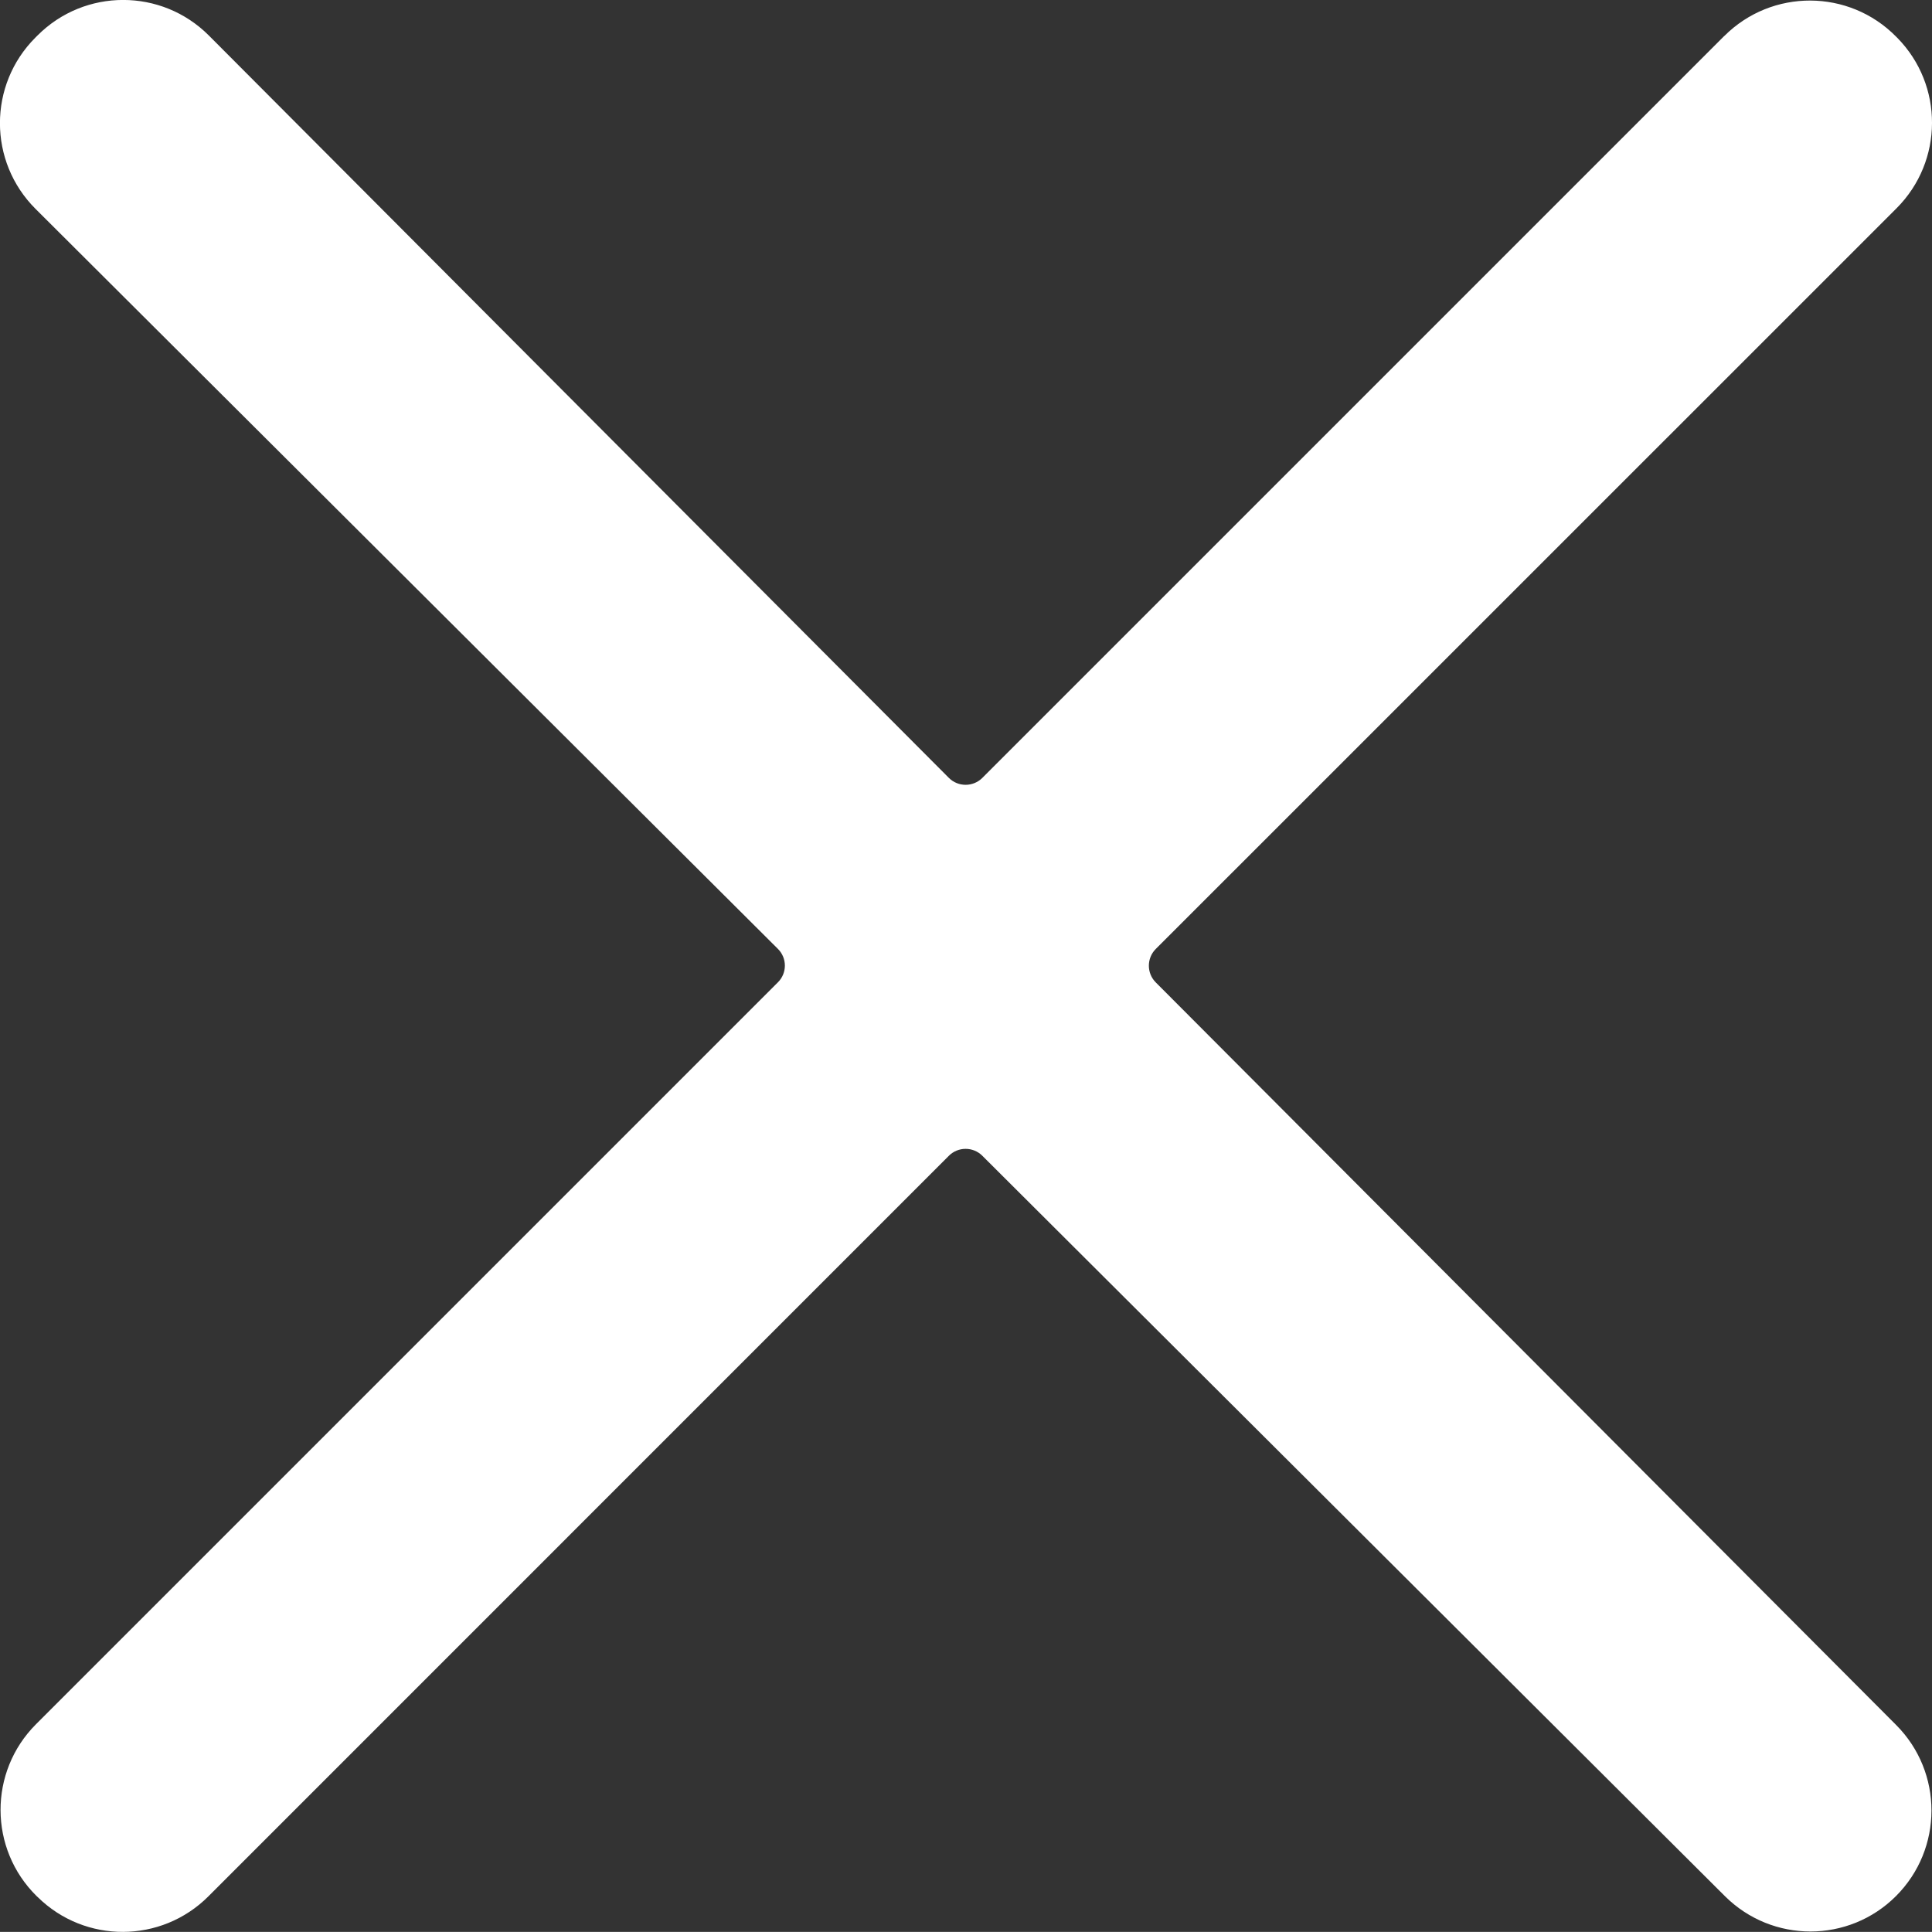
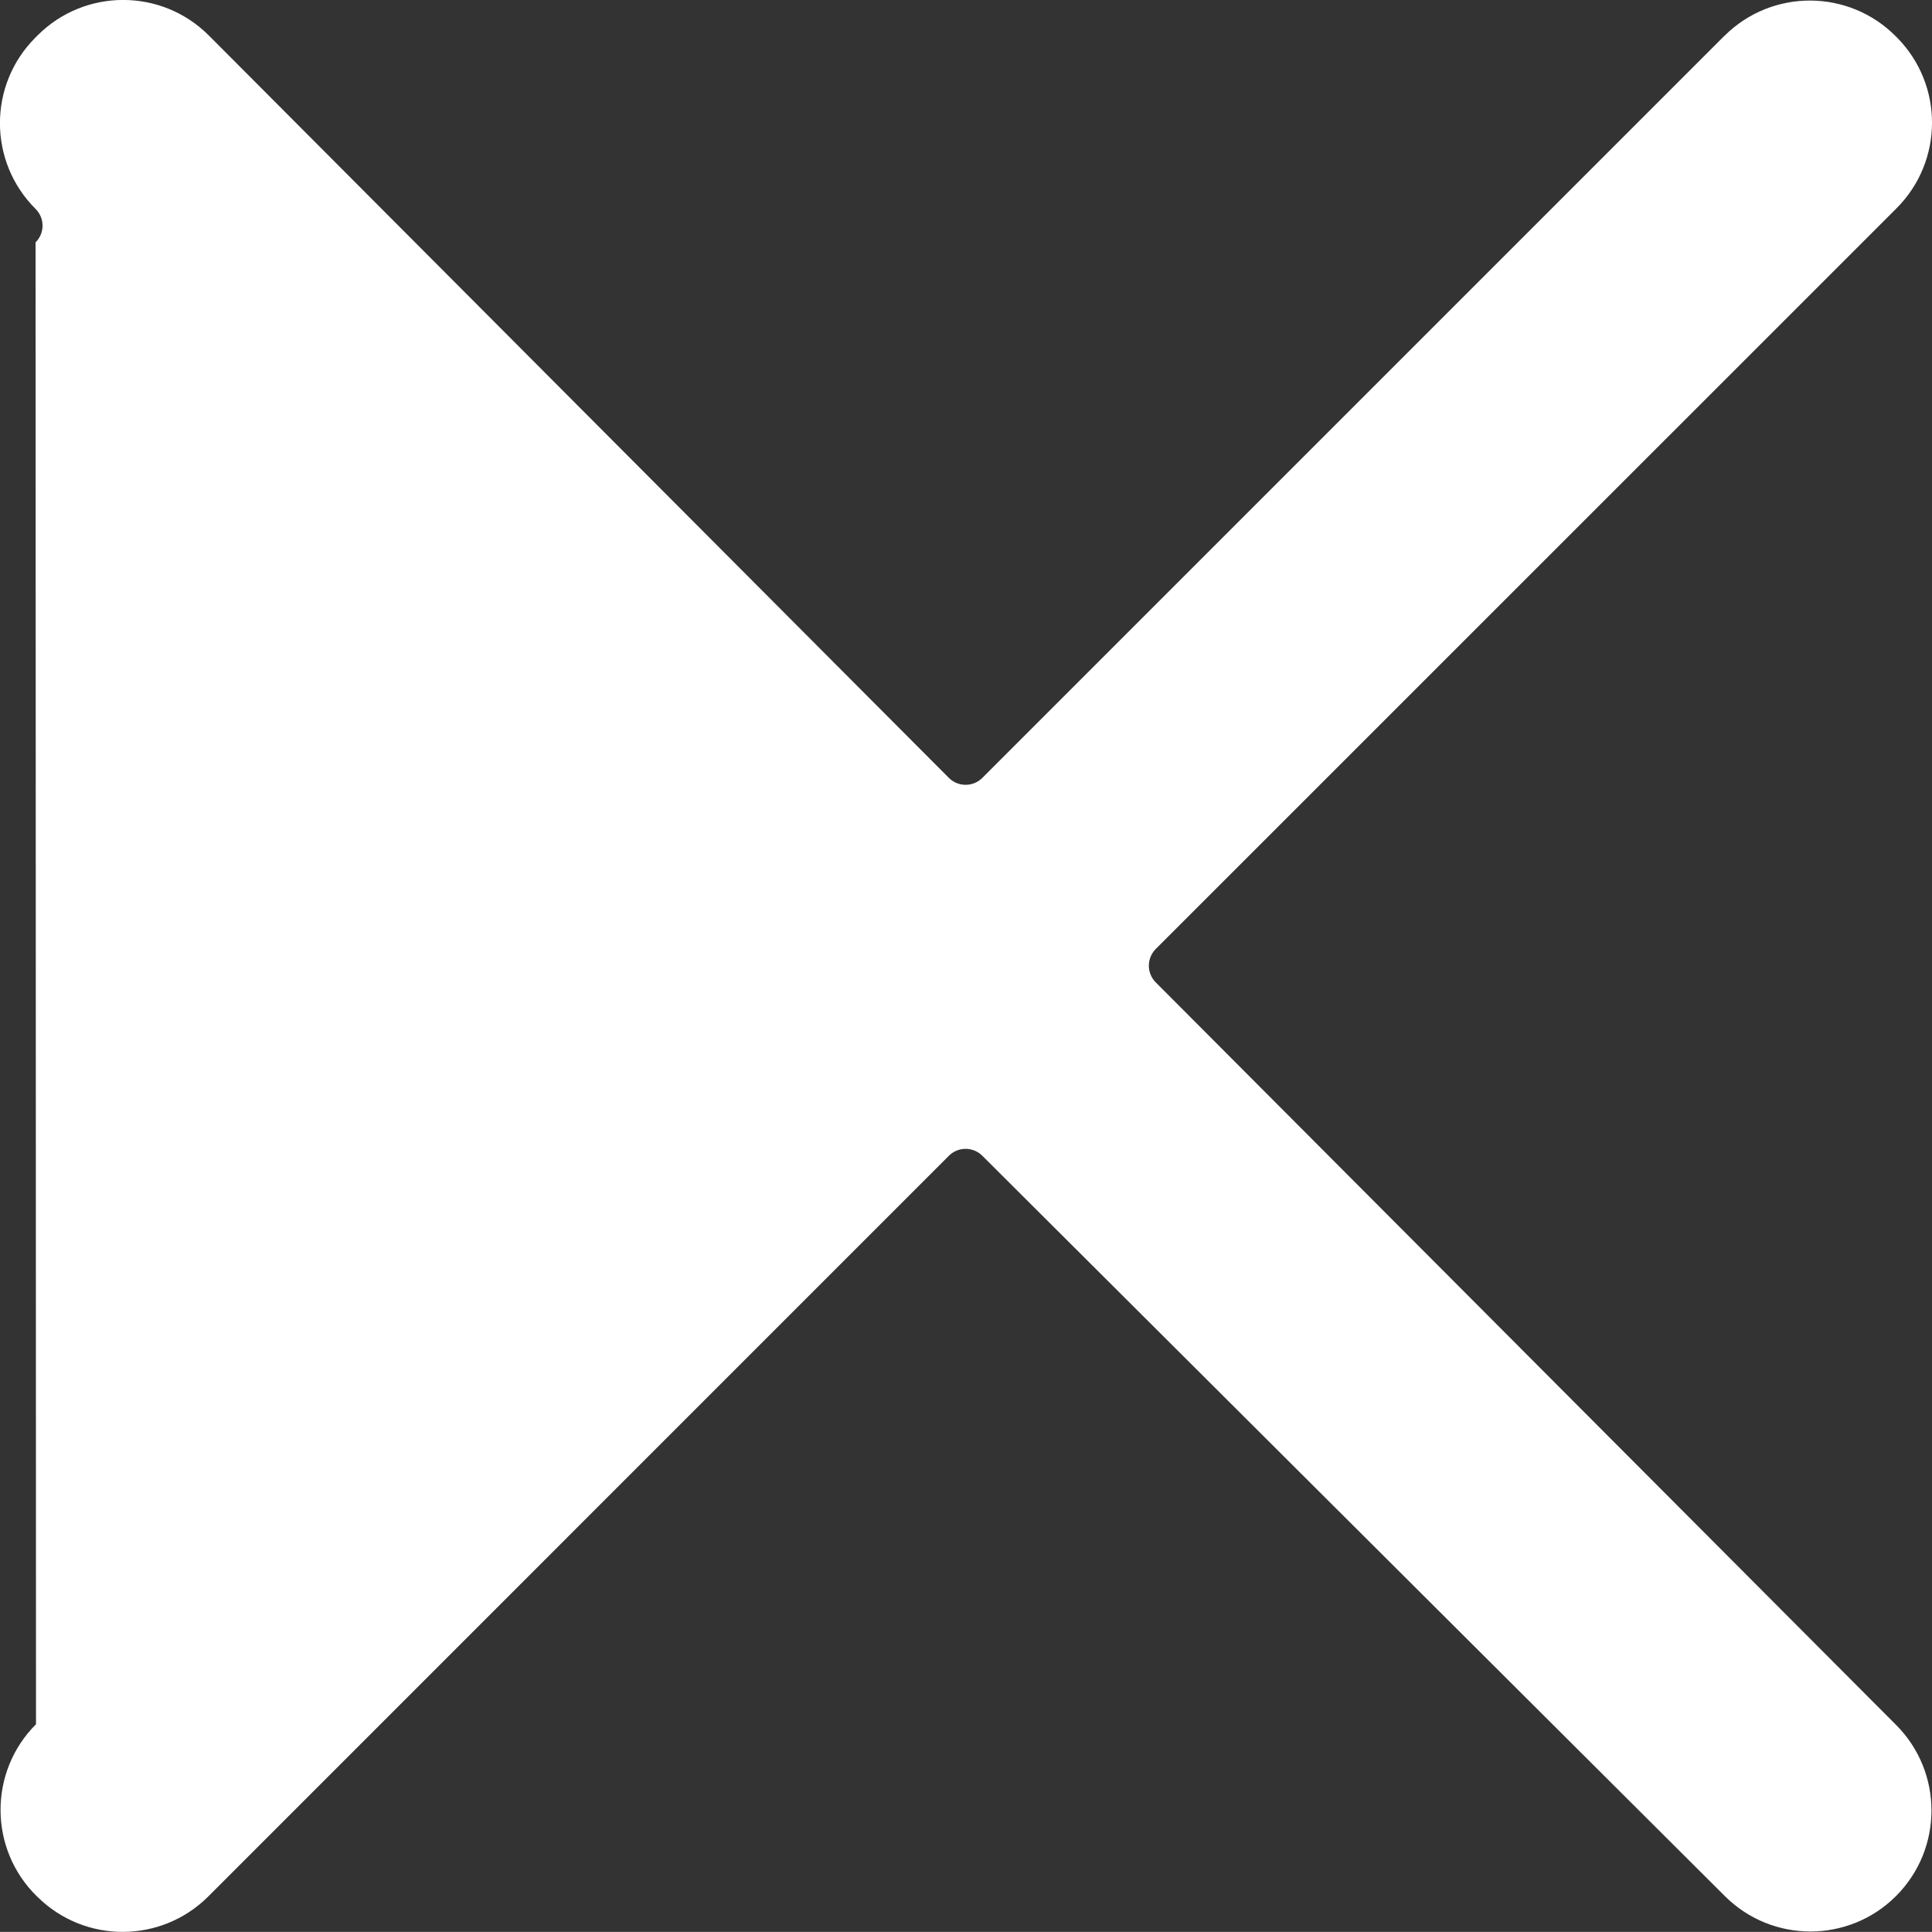
<svg xmlns="http://www.w3.org/2000/svg" id="Layer_1" data-name="Layer 1" viewBox="0 0 22 21.999">
  <rect x="0" y="0" width="22" height="21.999" fill="#333333" stroke="none" />
  <defs>
    <style>
      .cls-1 {
        fill: #fff;
      }
    </style>
  </defs>
-   <path class="cls-1" d="M19.634.41l-8.448,8.448c-.105.105-.276.105-.381,0L2.379.405c-.538-.54-1.413-.541-1.952-.001l-.024.024c-.539.539-.538,1.413.002,1.951l8.453,8.426c.106.105.106.276,0,.381L.41,19.634c-.541.541-.538,1.42.007,1.957l.012.011c.54.532,1.407.528,1.943-.007l8.433-8.434c.105-.105.276-.105.381,0l8.456,8.431c.539.537,1.411.536,1.948-.001h0c.538-.538.539-1.41.001-1.949l-8.43-8.455c-.105-.105-.105-.276,0-.381L21.596,2.372c.536-.536.539-1.403.008-1.942l-.012-.012c-.537-.546-1.416-.549-1.957-.008Z" />
+   <path class="cls-1" d="M19.634.41l-8.448,8.448c-.105.105-.276.105-.381,0L2.379.405c-.538-.54-1.413-.541-1.952-.001l-.024.024c-.539.539-.538,1.413.002,1.951c.106.105.106.276,0,.381L.41,19.634c-.541.541-.538,1.42.007,1.957l.012.011c.54.532,1.407.528,1.943-.007l8.433-8.434c.105-.105.276-.105.381,0l8.456,8.431c.539.537,1.411.536,1.948-.001h0c.538-.538.539-1.41.001-1.949l-8.43-8.455c-.105-.105-.105-.276,0-.381L21.596,2.372c.536-.536.539-1.403.008-1.942l-.012-.012c-.537-.546-1.416-.549-1.957-.008Z" />
</svg>